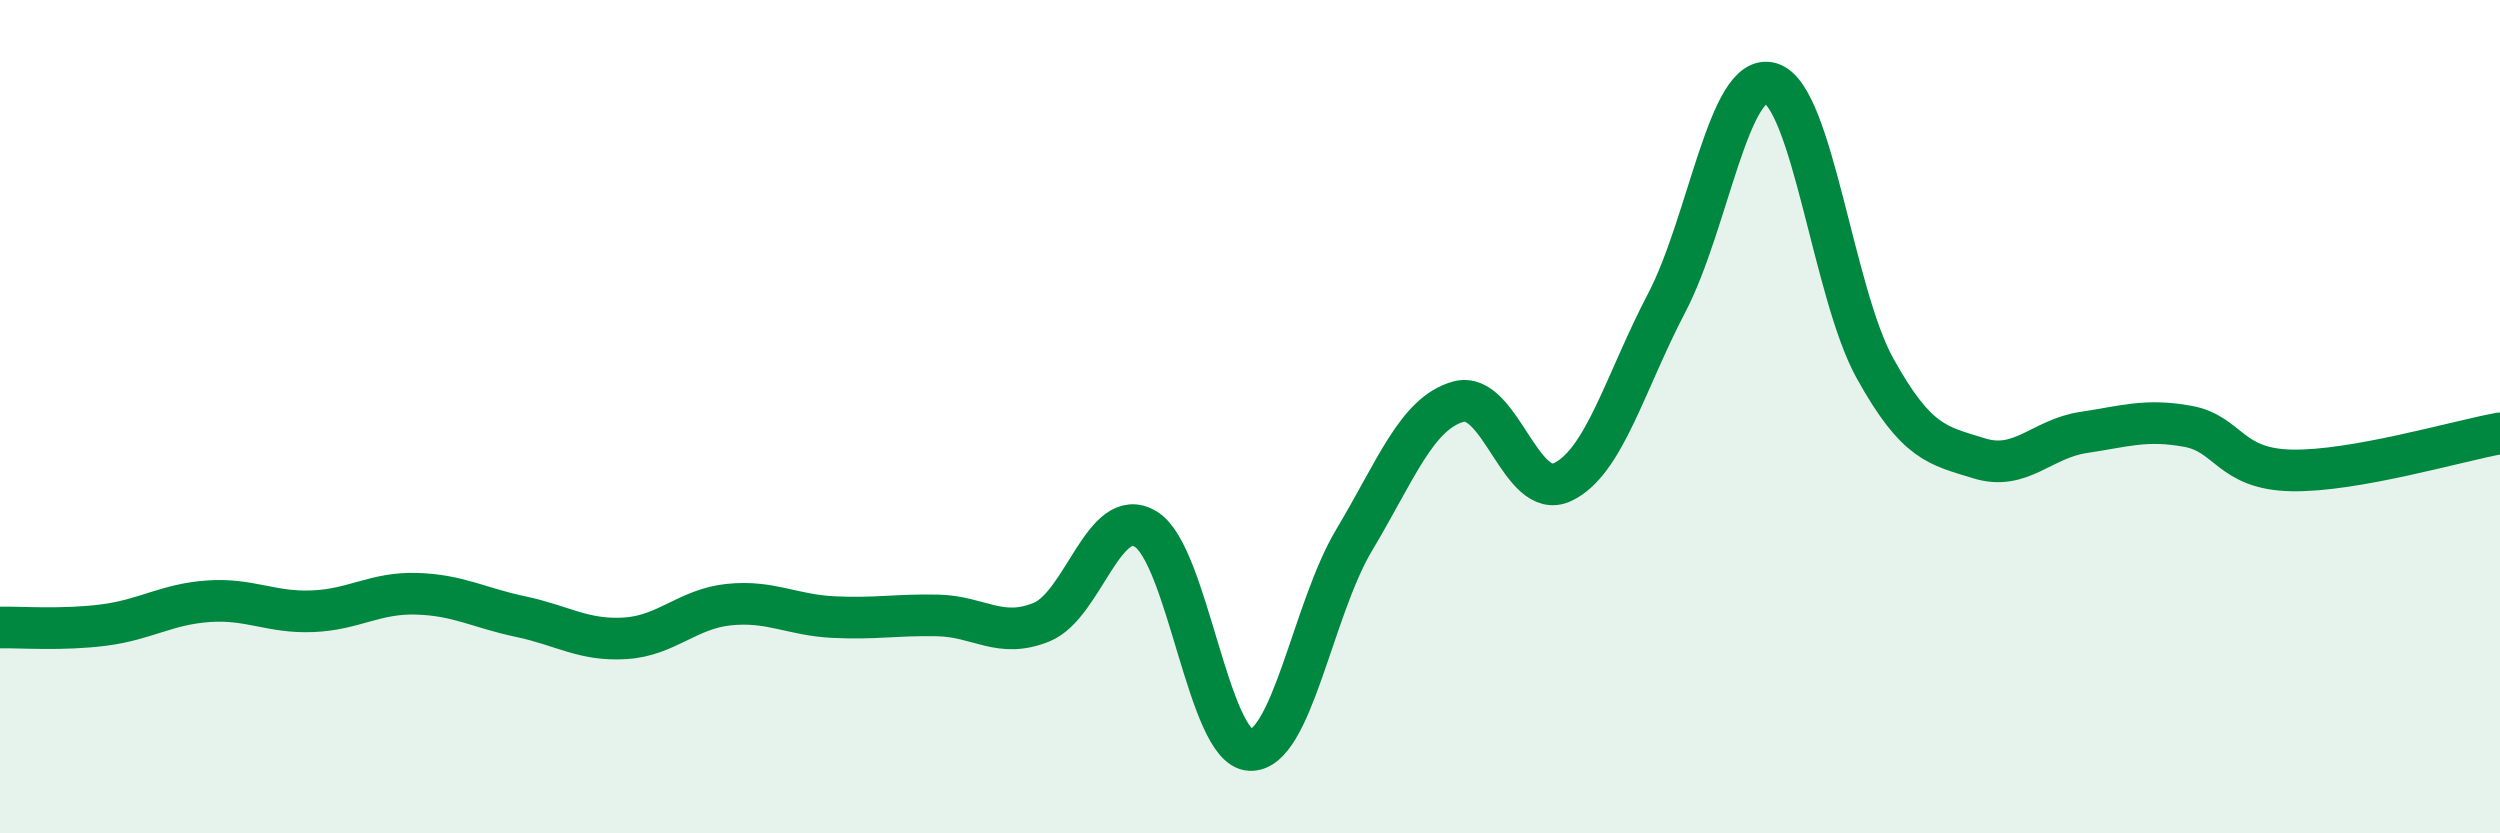
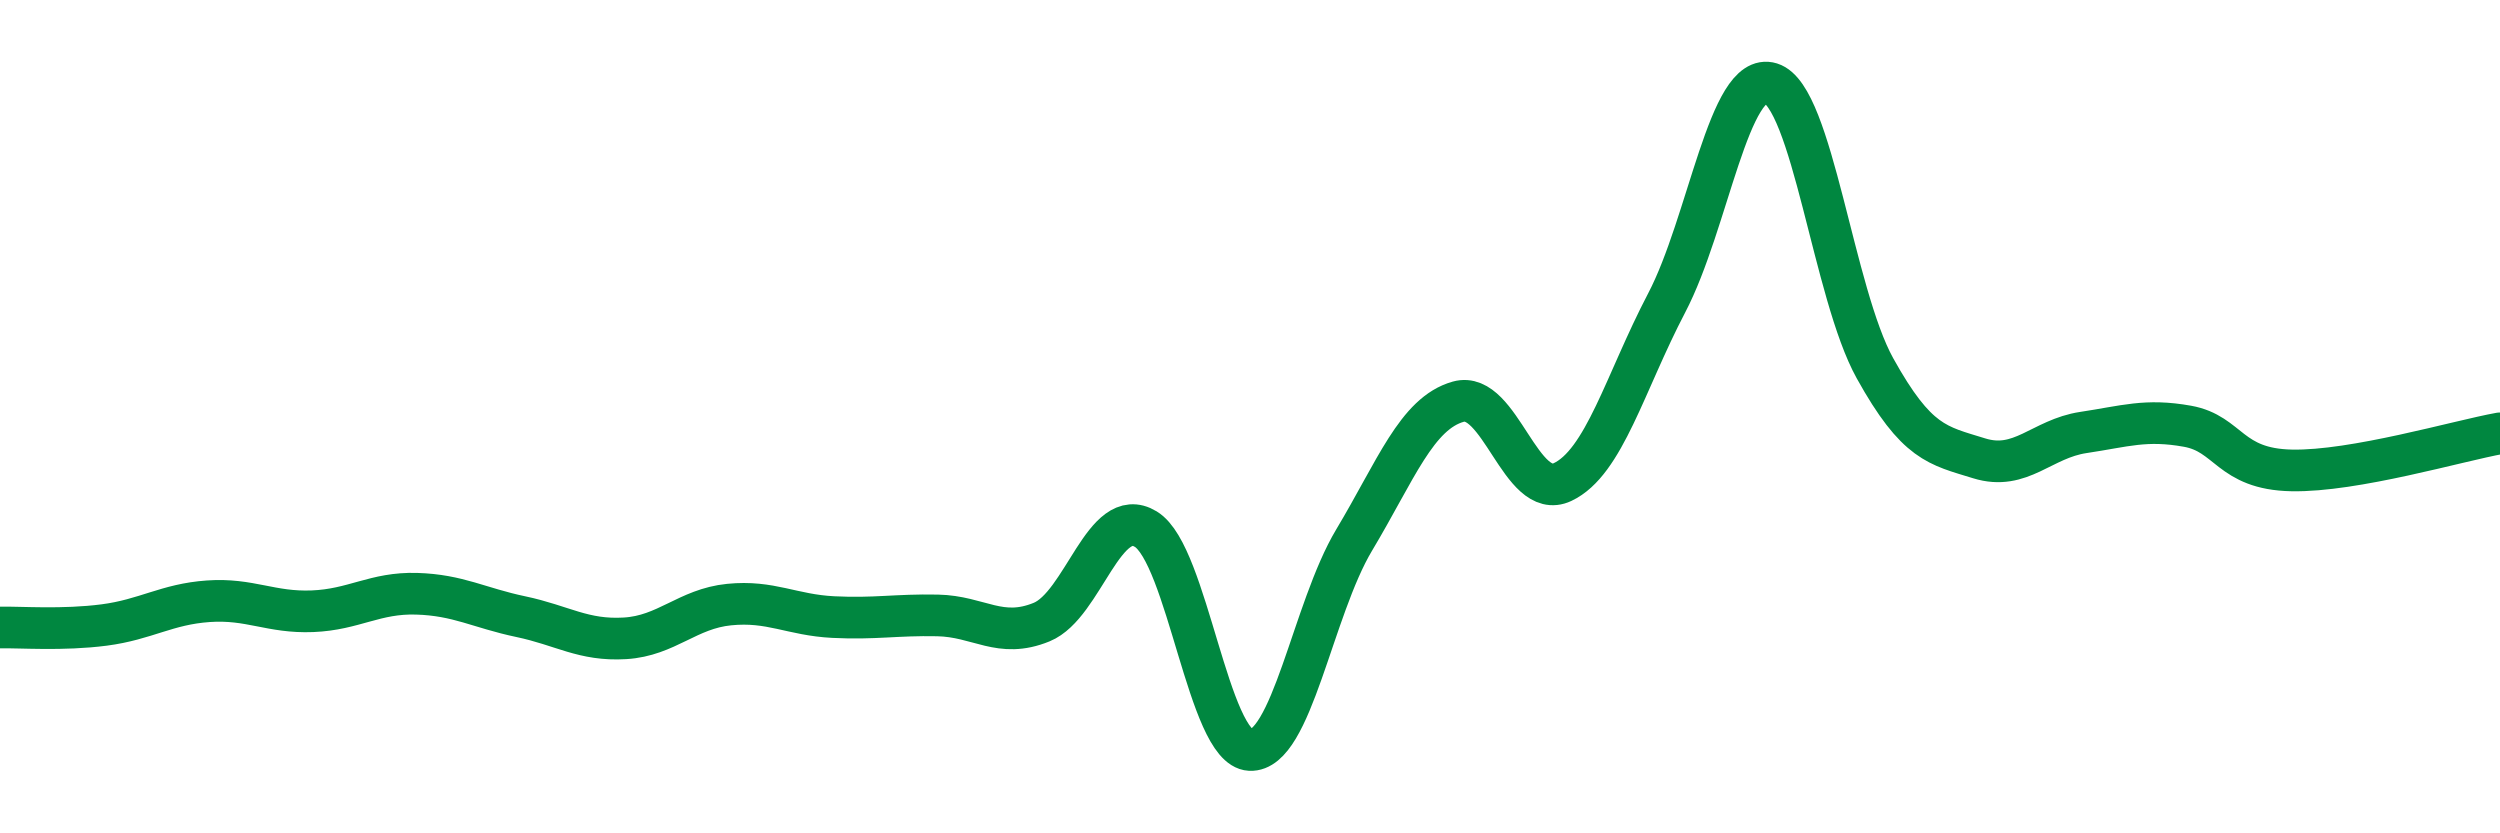
<svg xmlns="http://www.w3.org/2000/svg" width="60" height="20" viewBox="0 0 60 20">
-   <path d="M 0,15.06 C 0.5,15.05 1.5,15.13 2.5,15 C 3.5,14.87 4,14.5 5,14.43 C 6,14.36 6.5,14.71 7.5,14.67 C 8.5,14.63 9,14.22 10,14.25 C 11,14.28 11.5,14.59 12.5,14.8 C 13.5,15.01 14,15.38 15,15.32 C 16,15.26 16.5,14.61 17.5,14.51 C 18.5,14.41 19,14.76 20,14.81 C 21,14.86 21.5,14.75 22.5,14.77 C 23.5,14.79 24,15.34 25,14.93 C 26,14.52 26.5,12.09 27.5,12.7 C 28.5,13.31 29,17.95 30,18 C 31,18.05 31.5,14.63 32.5,12.96 C 33.5,11.29 34,9.92 35,9.64 C 36,9.36 36.5,12.04 37.5,11.57 C 38.5,11.1 39,9.18 40,7.27 C 41,5.36 41.5,1.69 42.5,2 C 43.5,2.31 44,7.04 45,8.84 C 46,10.64 46.5,10.69 47.5,11 C 48.5,11.31 49,10.53 50,10.38 C 51,10.23 51.5,10.05 52.5,10.23 C 53.5,10.41 53.5,11.26 55,11.29 C 56.5,11.32 59,10.58 60,10.4L60 20L0 20Z" fill="#008740" opacity="0.1" stroke-linecap="round" stroke-linejoin="round" />
  <path d="M 0,15.06 C 0.5,15.05 1.5,15.13 2.5,15 C 3.5,14.87 4,14.5 5,14.43 C 6,14.36 6.5,14.71 7.5,14.67 C 8.5,14.63 9,14.22 10,14.25 C 11,14.28 11.5,14.59 12.5,14.8 C 13.5,15.01 14,15.38 15,15.32 C 16,15.26 16.5,14.61 17.5,14.51 C 18.5,14.41 19,14.76 20,14.81 C 21,14.86 21.5,14.75 22.5,14.77 C 23.5,14.79 24,15.34 25,14.93 C 26,14.52 26.5,12.09 27.5,12.7 C 28.5,13.31 29,17.95 30,18 C 31,18.05 31.5,14.63 32.5,12.96 C 33.5,11.29 34,9.92 35,9.64 C 36,9.36 36.5,12.04 37.5,11.57 C 38.5,11.1 39,9.18 40,7.27 C 41,5.36 41.5,1.69 42.5,2 C 43.5,2.31 44,7.04 45,8.84 C 46,10.64 46.5,10.69 47.5,11 C 48.5,11.31 49,10.53 50,10.38 C 51,10.23 51.5,10.05 52.5,10.23 C 53.5,10.41 53.5,11.26 55,11.29 C 56.5,11.32 59,10.58 60,10.4" stroke="#008740" stroke-width="1" fill="none" stroke-linecap="round" stroke-linejoin="round" />
</svg>